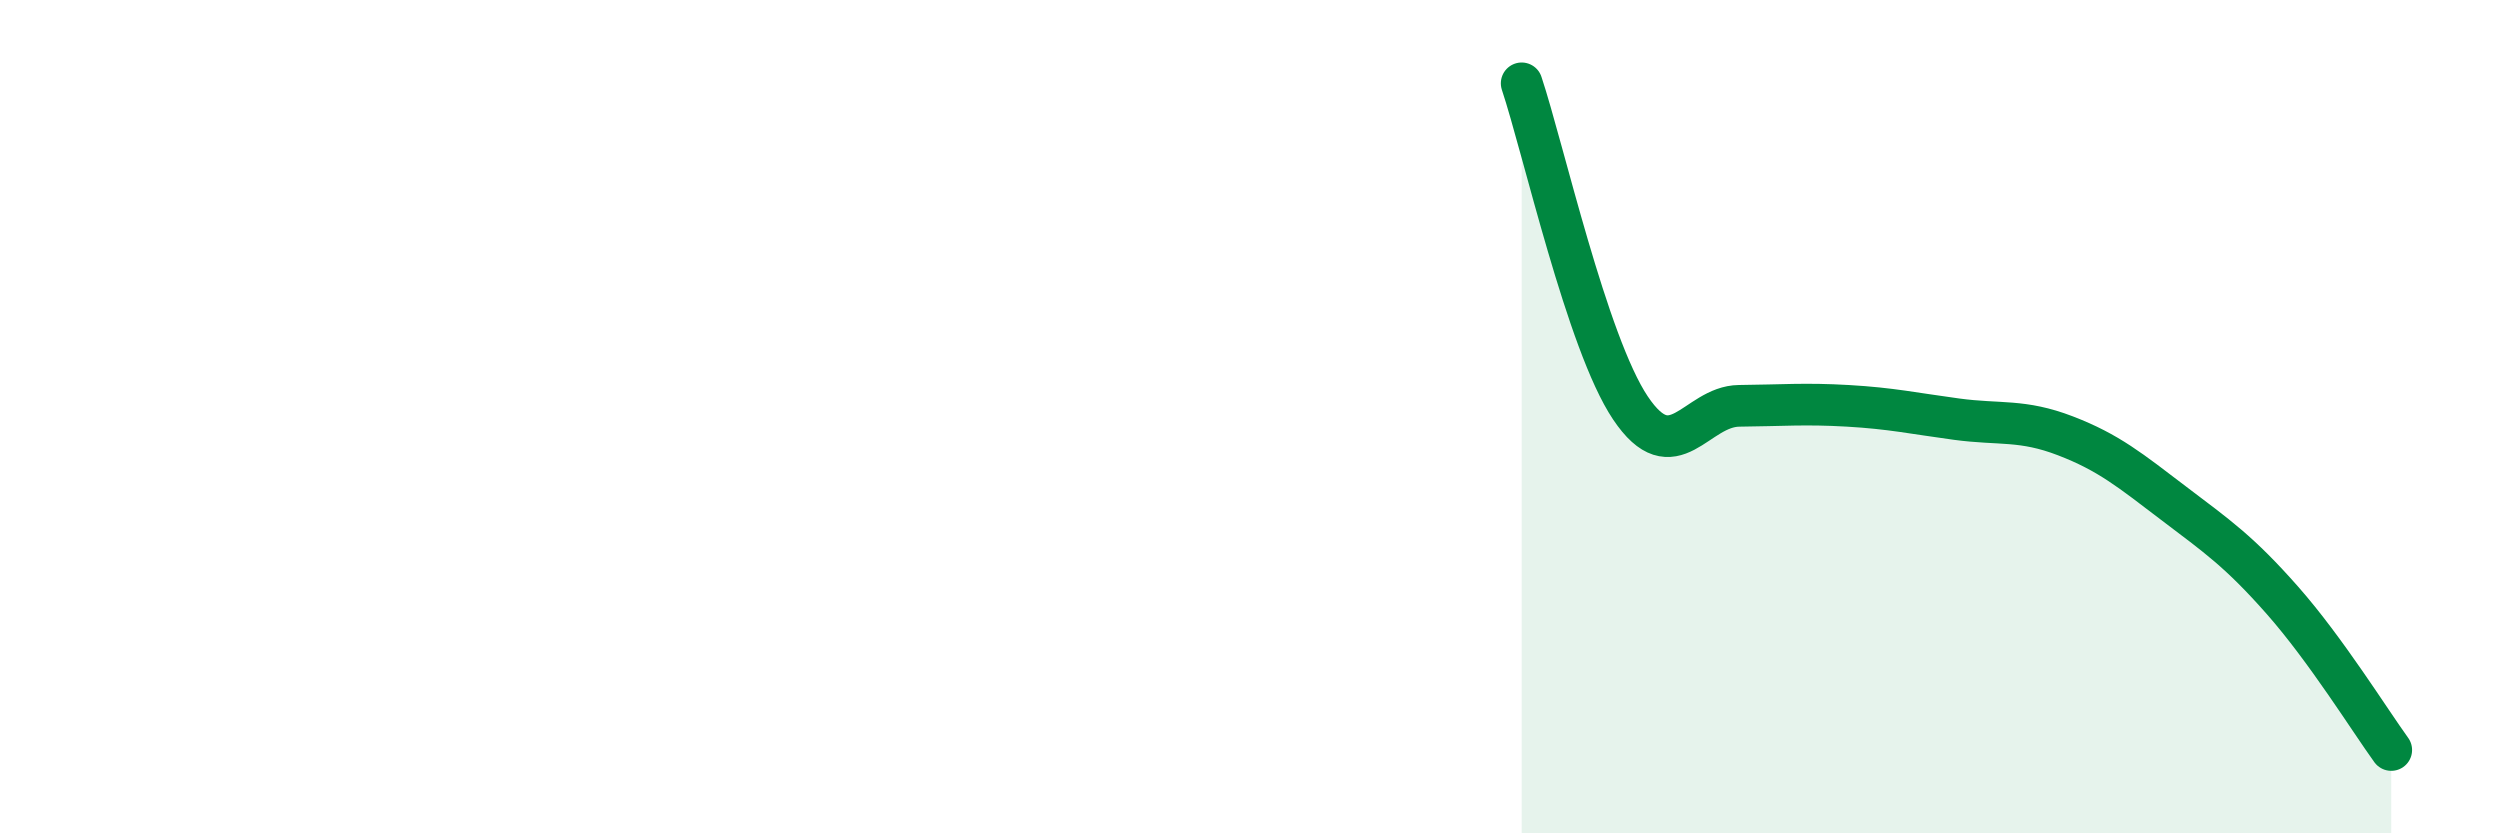
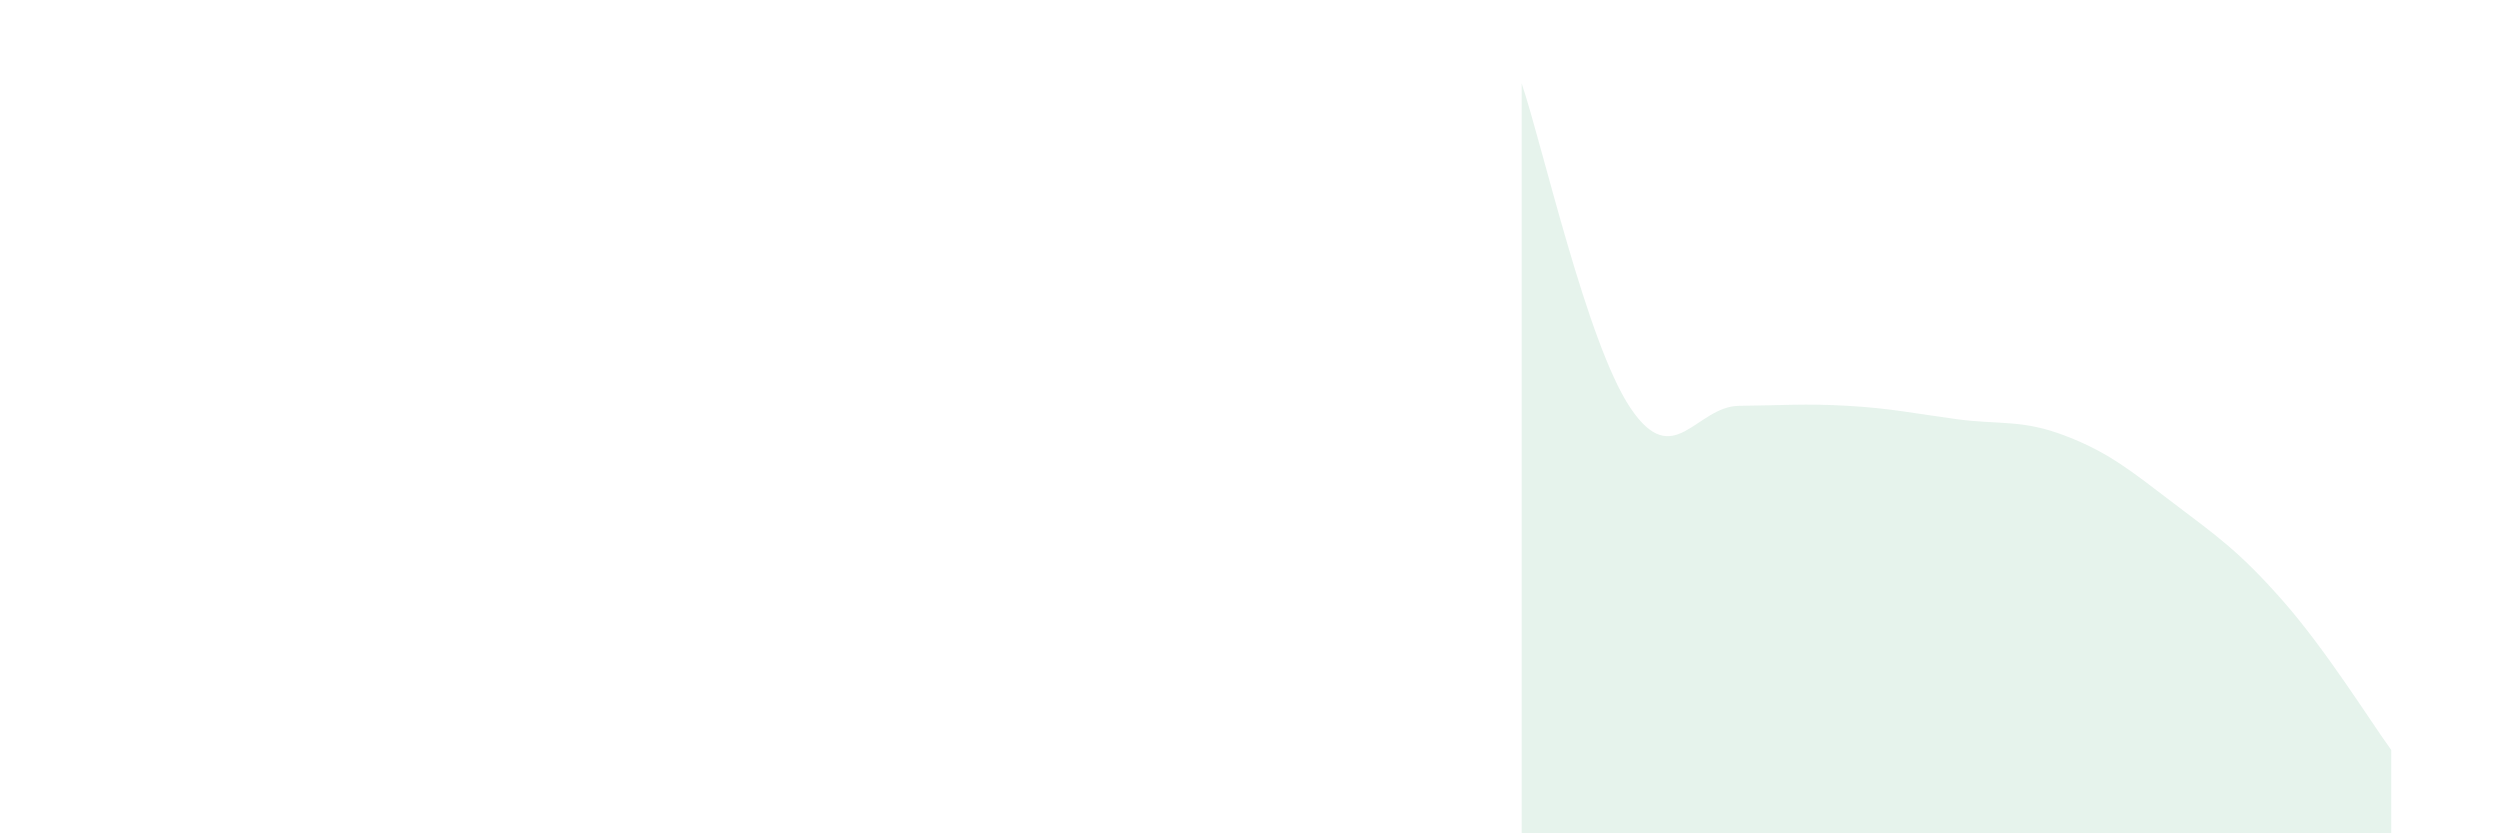
<svg xmlns="http://www.w3.org/2000/svg" width="60" height="20" viewBox="0 0 60 20">
  <path d="M 36.52,2 C 37.04,3.56 38.09,8.24 39.13,9.79 C 40.17,11.34 40.7,9.75 41.74,9.74 C 42.78,9.73 43.31,9.68 44.35,9.74 C 45.39,9.8 45.92,9.92 46.96,10.06 C 48,10.2 48.53,10.06 49.57,10.46 C 50.61,10.86 51.13,11.29 52.17,12.08 C 53.21,12.87 53.74,13.23 54.78,14.41 C 55.82,15.59 56.87,17.28 57.39,18L57.39 20L36.52 20Z" fill="#008740" opacity="0.1" stroke-linecap="round" stroke-linejoin="round" />
-   <path d="M 36.52,2 C 37.04,3.56 38.09,8.24 39.13,9.79 C 40.17,11.34 40.7,9.75 41.74,9.74 C 42.78,9.73 43.31,9.68 44.35,9.74 C 45.39,9.8 45.92,9.92 46.96,10.06 C 48,10.2 48.53,10.06 49.57,10.46 C 50.61,10.86 51.13,11.29 52.17,12.08 C 53.21,12.87 53.74,13.23 54.78,14.41 C 55.82,15.59 56.87,17.28 57.39,18" stroke="#008740" stroke-width="1" fill="none" stroke-linecap="round" stroke-linejoin="round" />
</svg>